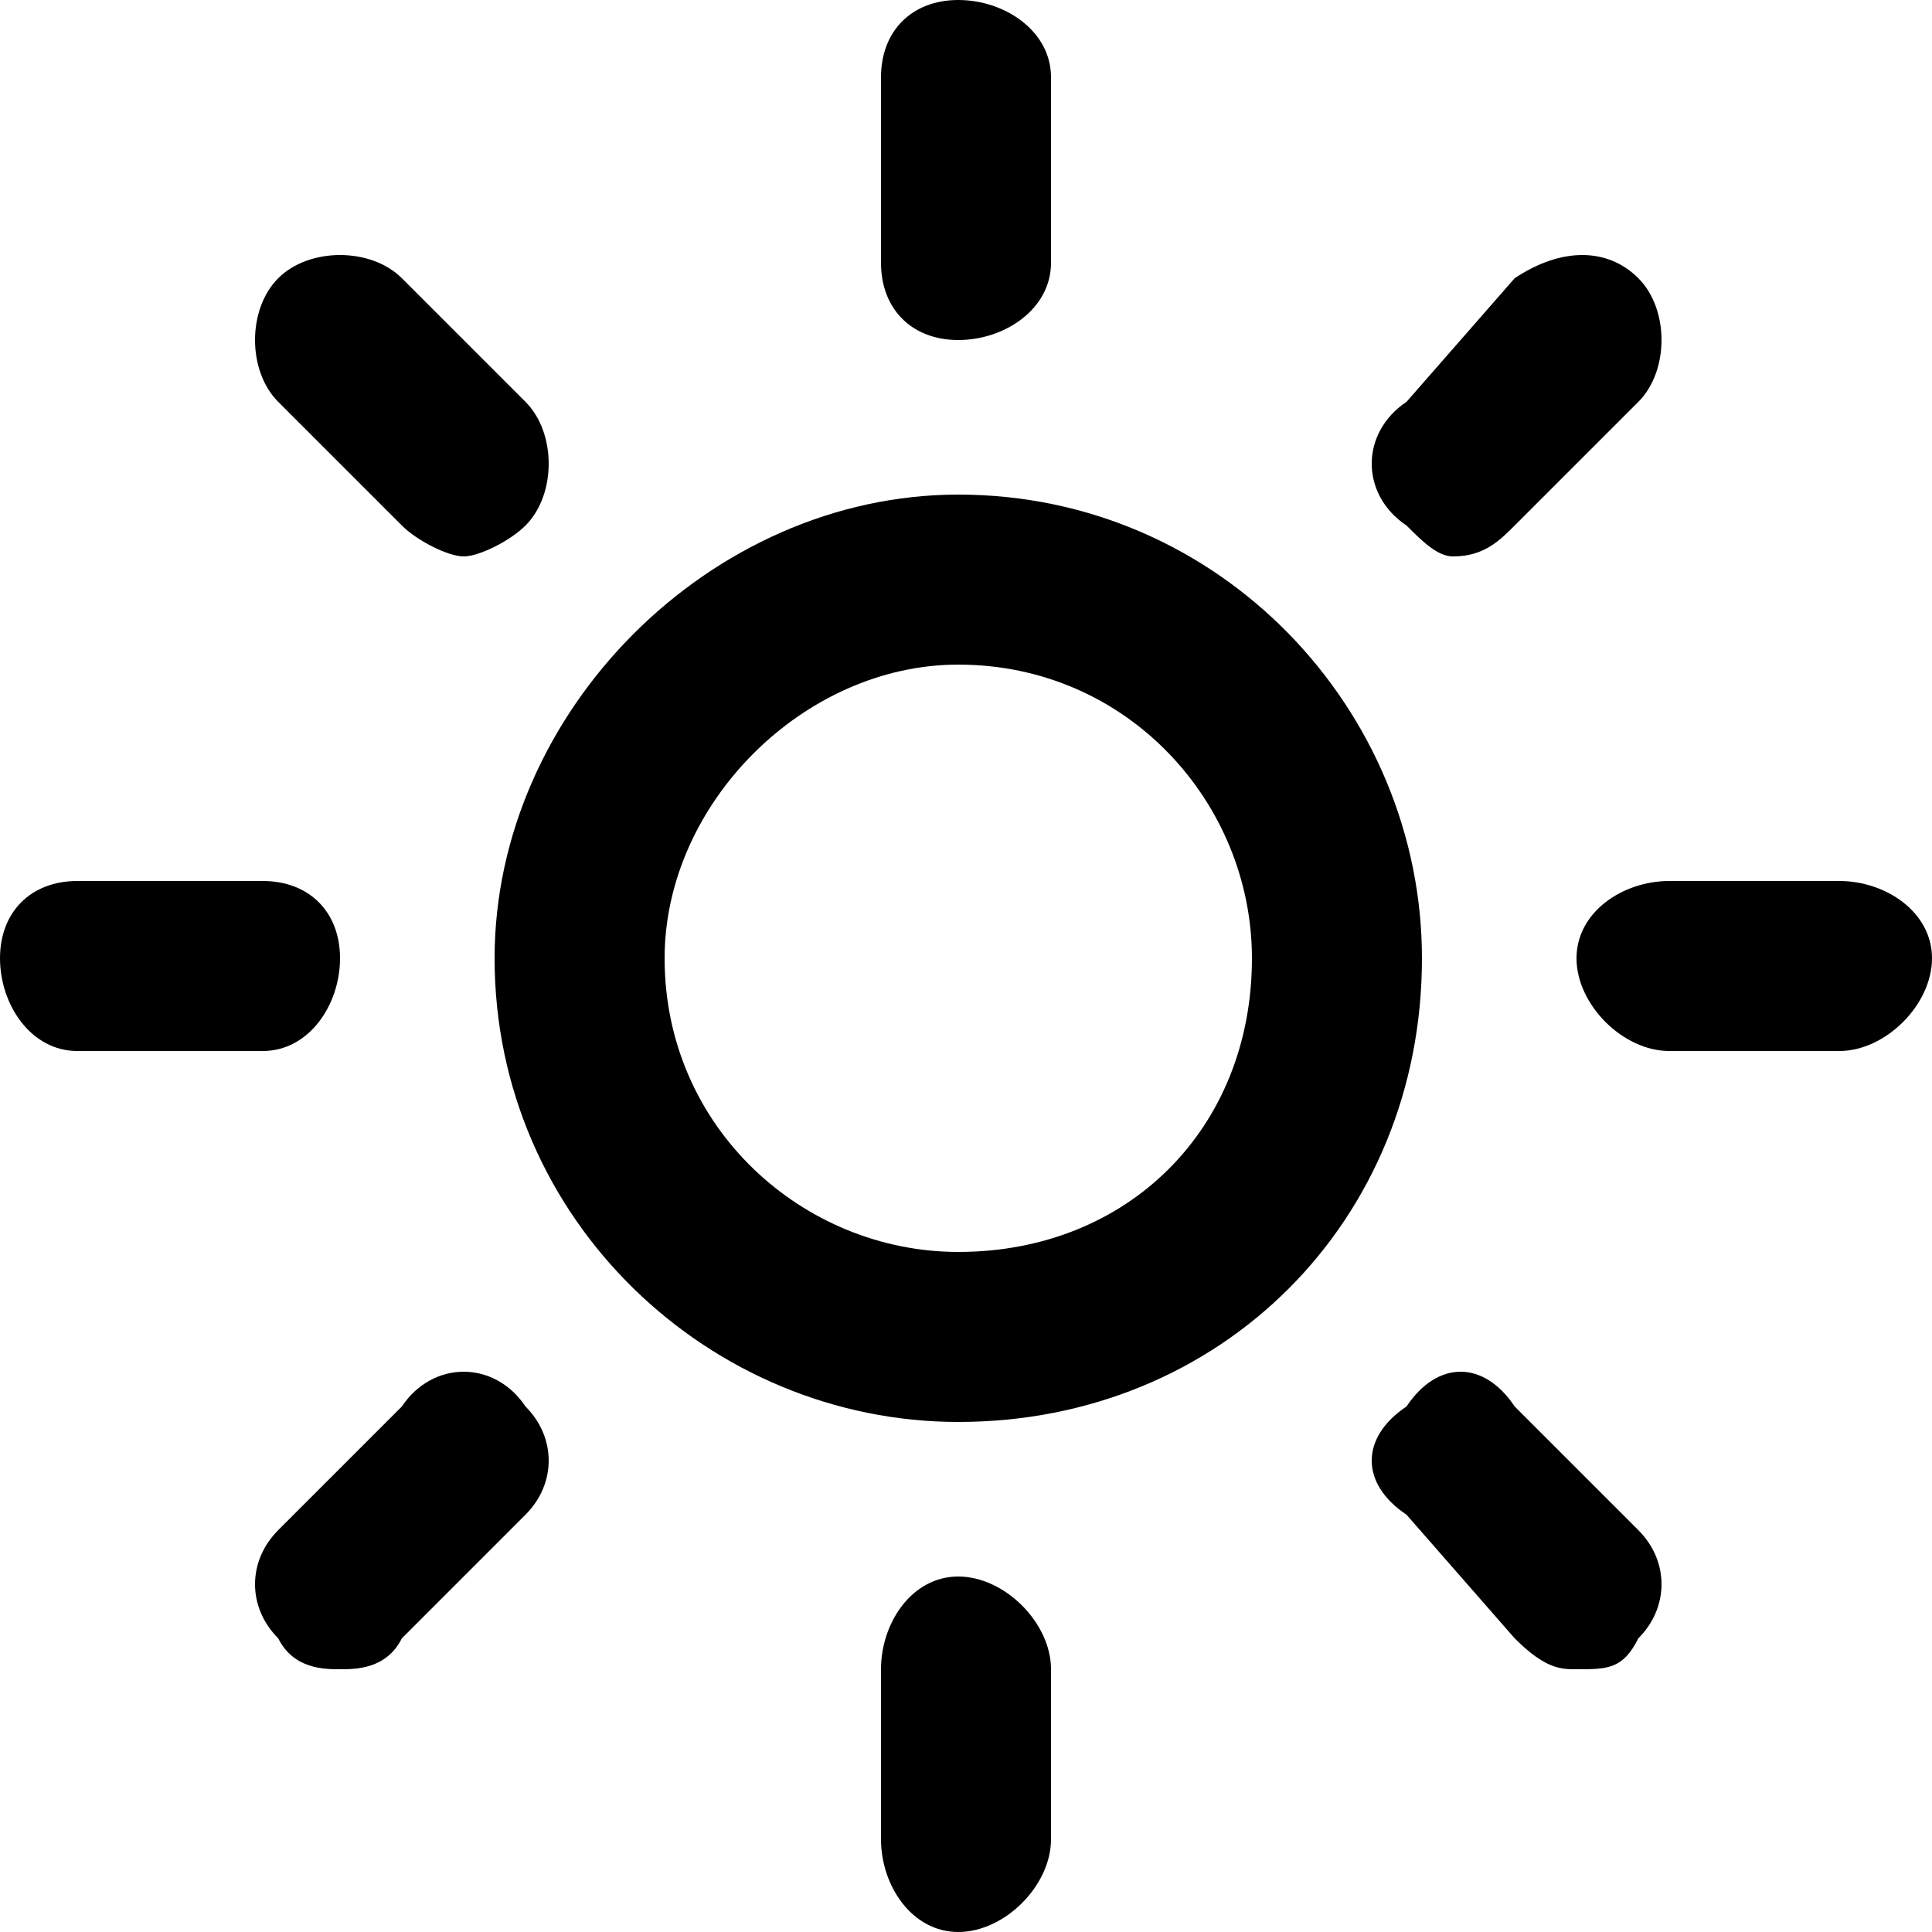
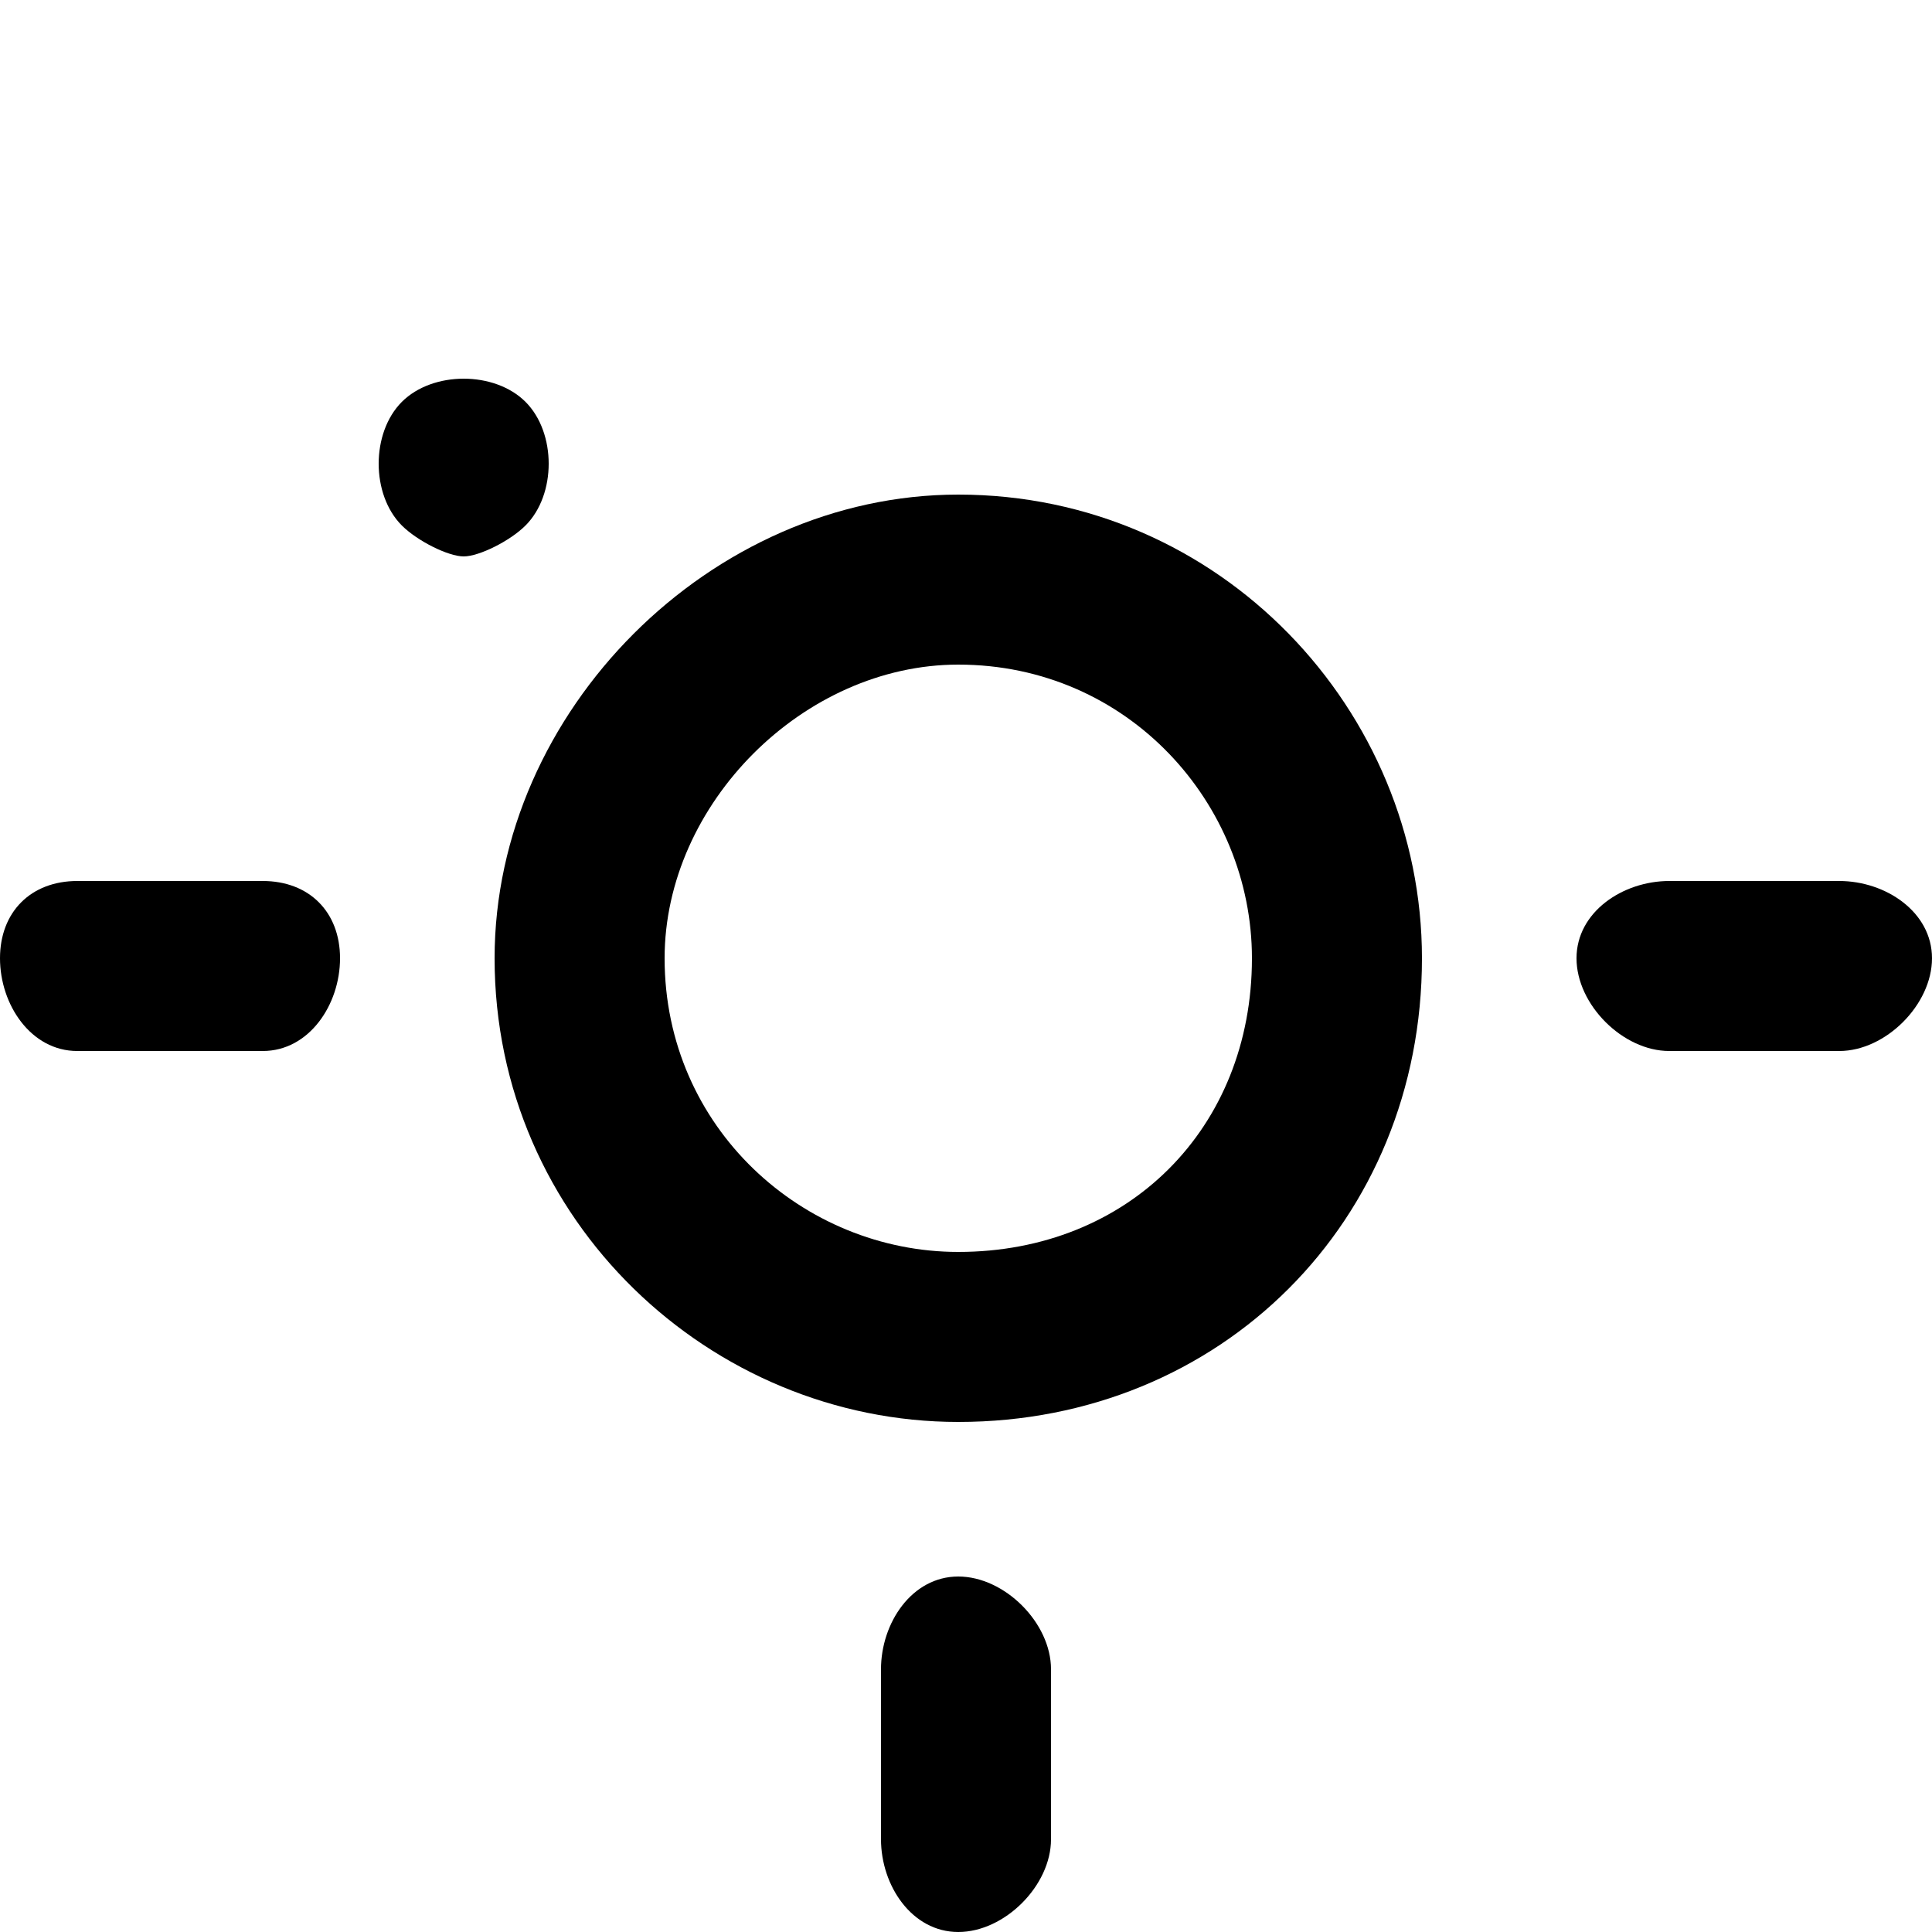
<svg xmlns="http://www.w3.org/2000/svg" xml:space="preserve" width="50px" height="50px" version="1.1" style="shape-rendering:geometricPrecision; text-rendering:geometricPrecision; image-rendering:optimizeQuality; fill-rule:evenodd; clip-rule:evenodd" viewBox="0 0 1.25 1.25">
  <defs>
    <style type="text/css">
   
    .fil0 {fill:black;fill-rule:nonzero}
   
  </style>
  </defs>
  <g id="Warstwa_x0020_1">
    <g id="_1586418301360">
      <g>
        <path class="fil0" d="M0.62 0.32c-0.16,0 -0.3,0.14 -0.3,0.3 0,0.17 0.14,0.3 0.3,0.3 0.17,0 0.3,-0.13 0.3,-0.3 0,-0.16 -0.13,-0.3 -0.3,-0.3zm0 0.49c-0.1,0 -0.19,-0.08 -0.19,-0.19 0,-0.1 0.09,-0.19 0.19,-0.19 0.11,0 0.19,0.09 0.19,0.19 0,0.11 -0.08,0.19 -0.19,0.19z" />
-         <path class="fil0" d="M0.62 0.22c0.03,0 0.06,-0.02 0.06,-0.05l0 -0.12c0,-0.03 -0.03,-0.05 -0.06,-0.05 -0.03,0 -0.05,0.02 -0.05,0.05l0 0.12c0,0.03 0.02,0.05 0.05,0.05z" />
        <path class="fil0" d="M1.19 0.57l-0.11 0c-0.03,0 -0.06,0.02 -0.06,0.05 0,0.03 0.03,0.06 0.06,0.06l0.11 0c0.03,0 0.06,-0.03 0.06,-0.06 0,-0.03 -0.03,-0.05 -0.06,-0.05z" />
        <path class="fil0" d="M0.62 1.02c-0.03,0 -0.05,0.03 -0.05,0.06l0 0.11c0,0.03 0.02,0.06 0.05,0.06 0.03,0 0.06,-0.03 0.06,-0.06l0 -0.11c0,-0.03 -0.03,-0.06 -0.06,-0.06z" />
        <path class="fil0" d="M0.22 0.62c0,-0.03 -0.02,-0.05 -0.05,-0.05l-0.12 0c-0.03,0 -0.05,0.02 -0.05,0.05 0,0.03 0.02,0.06 0.05,0.06l0.12 0c0.03,0 0.05,-0.03 0.05,-0.06z" />
-         <path class="fil0" d="M0.94 0.36c0.02,0 0.03,-0.01 0.04,-0.02l0.08 -0.08c0.02,-0.02 0.02,-0.06 0,-0.08 -0.02,-0.02 -0.05,-0.02 -0.08,0l-0.07 0.08c-0.03,0.02 -0.03,0.06 0,0.08 0.01,0.01 0.02,0.02 0.03,0.02z" />
-         <path class="fil0" d="M0.98 0.91c-0.02,-0.03 -0.05,-0.03 -0.07,0 -0.03,0.02 -0.03,0.05 0,0.07l0.07 0.08c0.02,0.02 0.03,0.02 0.04,0.02 0.02,0 0.03,0 0.04,-0.02 0.02,-0.02 0.02,-0.05 0,-0.07l-0.08 -0.08z" />
-         <path class="fil0" d="M0.26 0.91l-0.08 0.08c-0.02,0.02 -0.02,0.05 0,0.07 0.01,0.02 0.03,0.02 0.04,0.02 0.01,0 0.03,0 0.04,-0.02l0.08 -0.08c0.02,-0.02 0.02,-0.05 0,-0.07 -0.02,-0.03 -0.06,-0.03 -0.08,0z" />
-         <path class="fil0" d="M0.26 0.34c0.01,0.01 0.03,0.02 0.04,0.02 0.01,0 0.03,-0.01 0.04,-0.02 0.02,-0.02 0.02,-0.06 0,-0.08l-0.08 -0.08c-0.02,-0.02 -0.06,-0.02 -0.08,0 -0.02,0.02 -0.02,0.06 0,0.08l0.08 0.08z" />
+         <path class="fil0" d="M0.26 0.34c0.01,0.01 0.03,0.02 0.04,0.02 0.01,0 0.03,-0.01 0.04,-0.02 0.02,-0.02 0.02,-0.06 0,-0.08c-0.02,-0.02 -0.06,-0.02 -0.08,0 -0.02,0.02 -0.02,0.06 0,0.08l0.08 0.08z" />
      </g>
    </g>
  </g>
</svg>